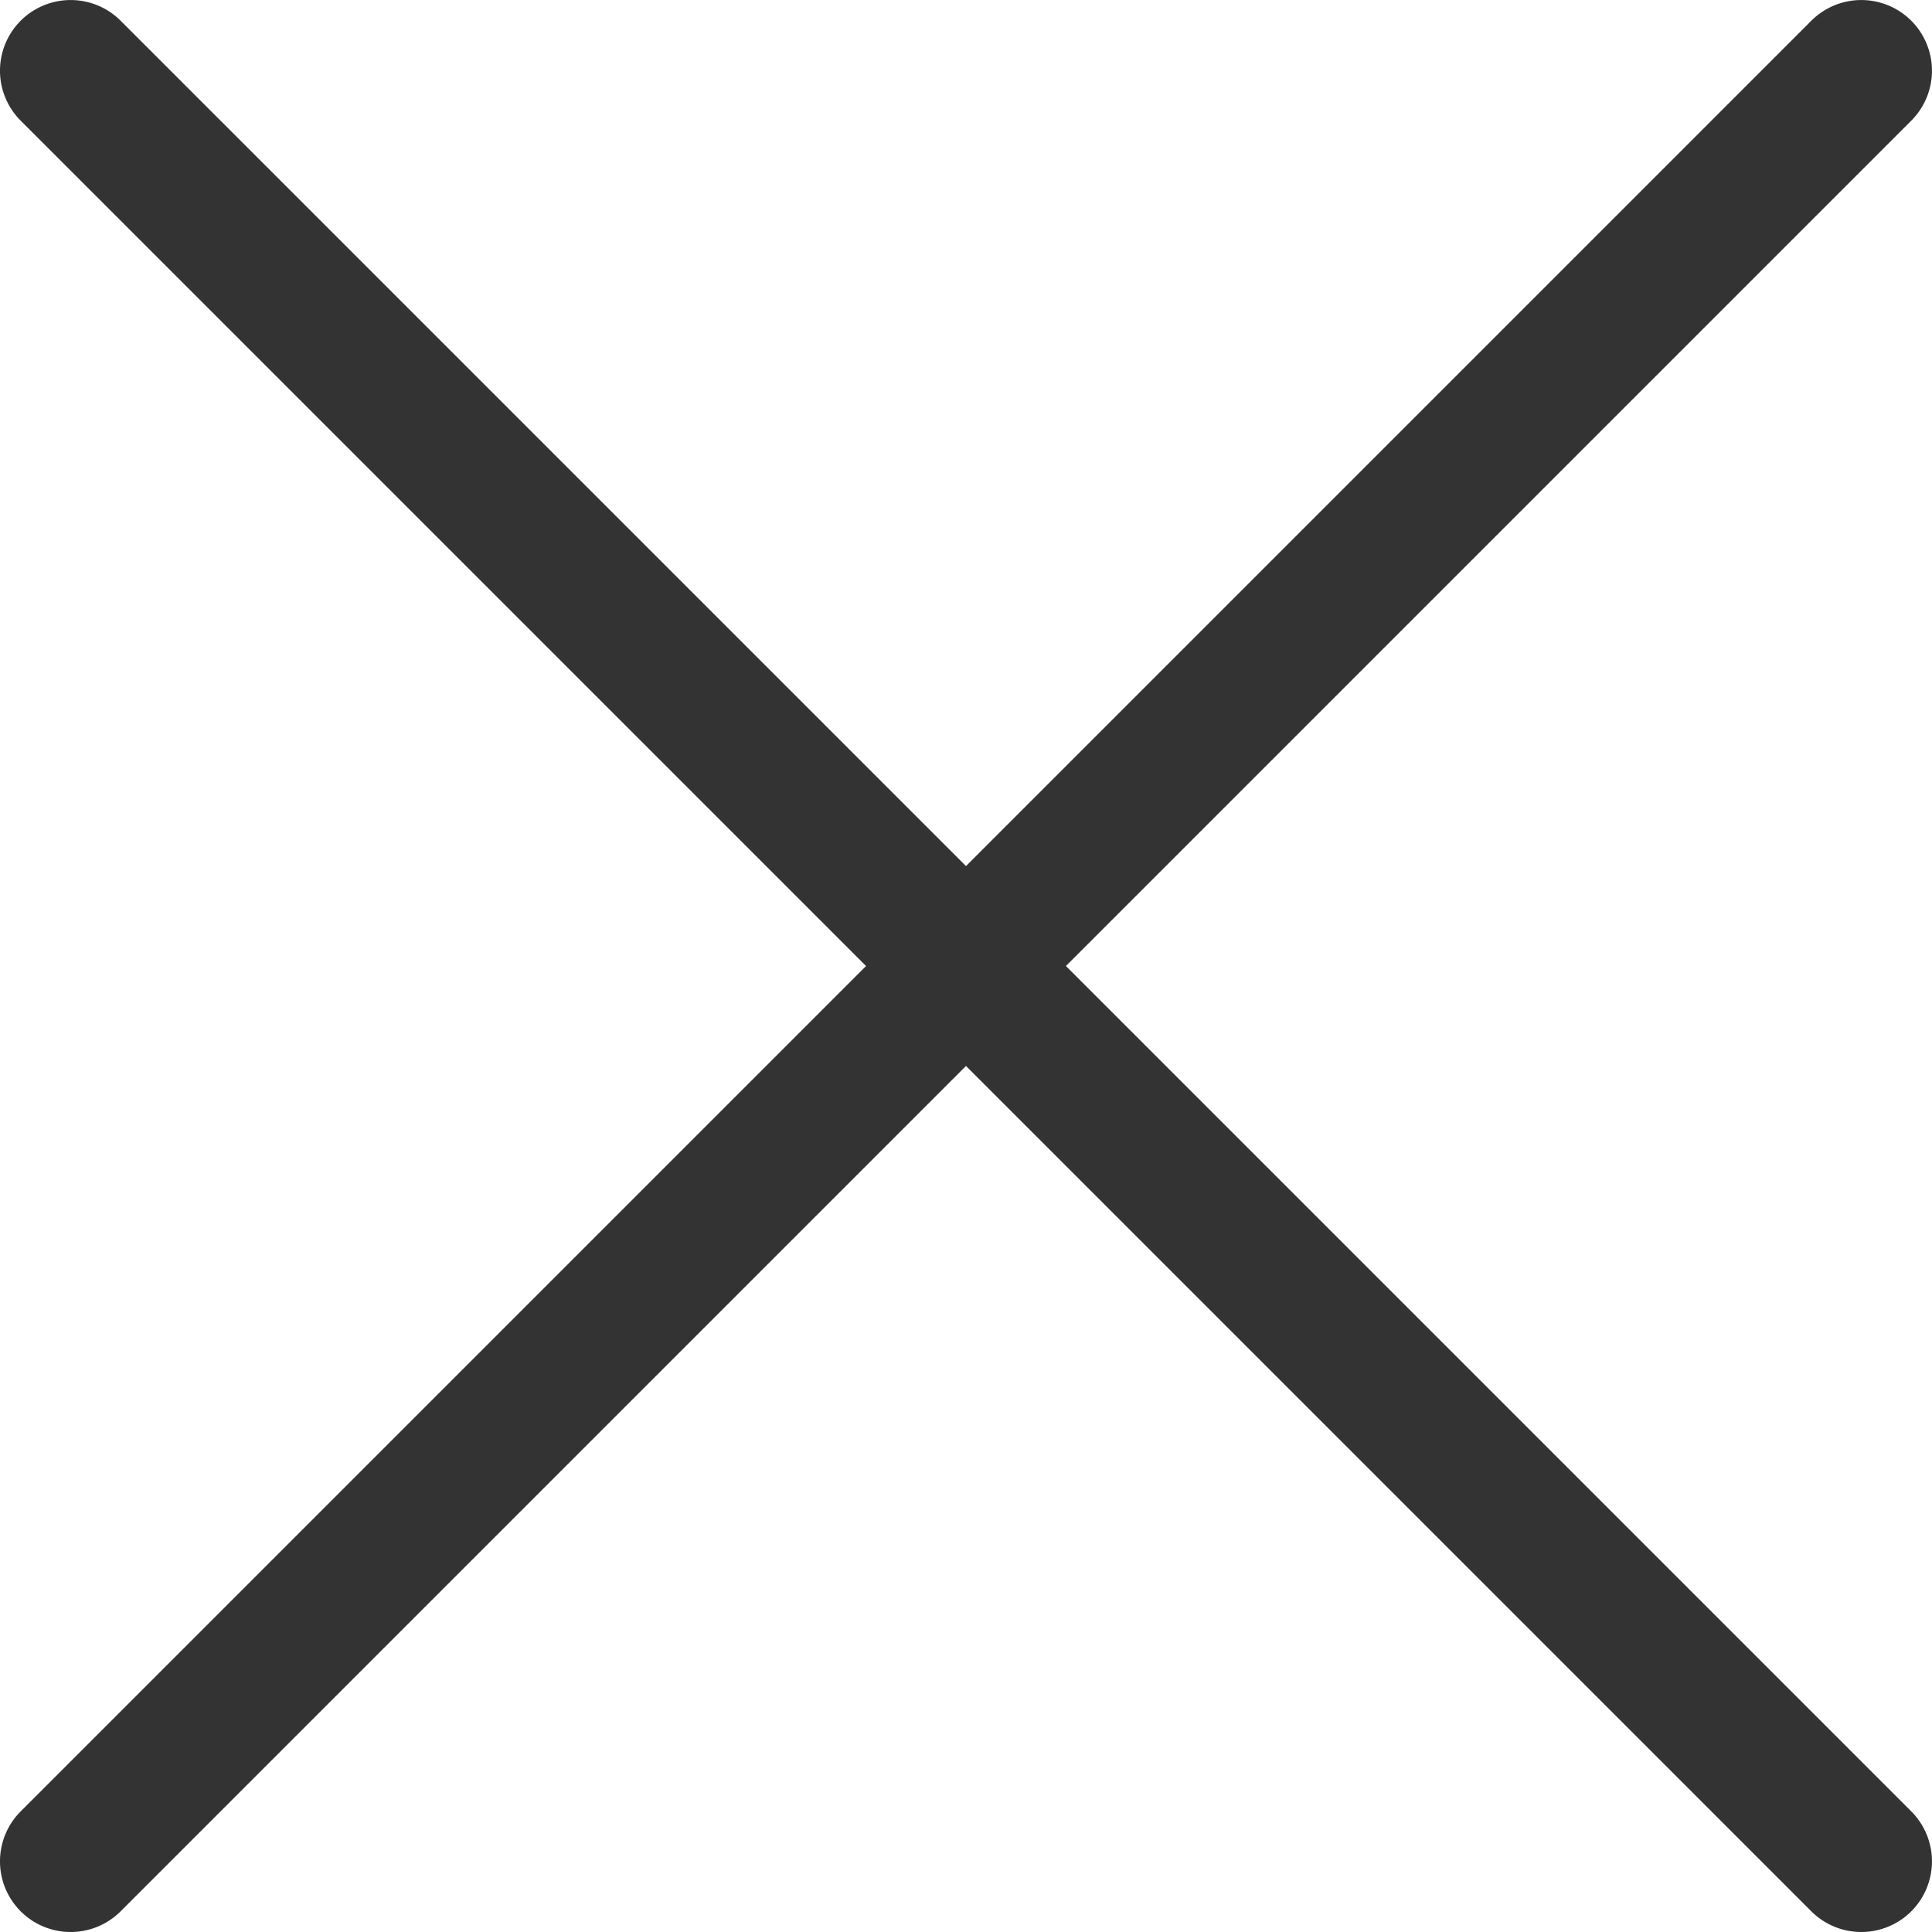
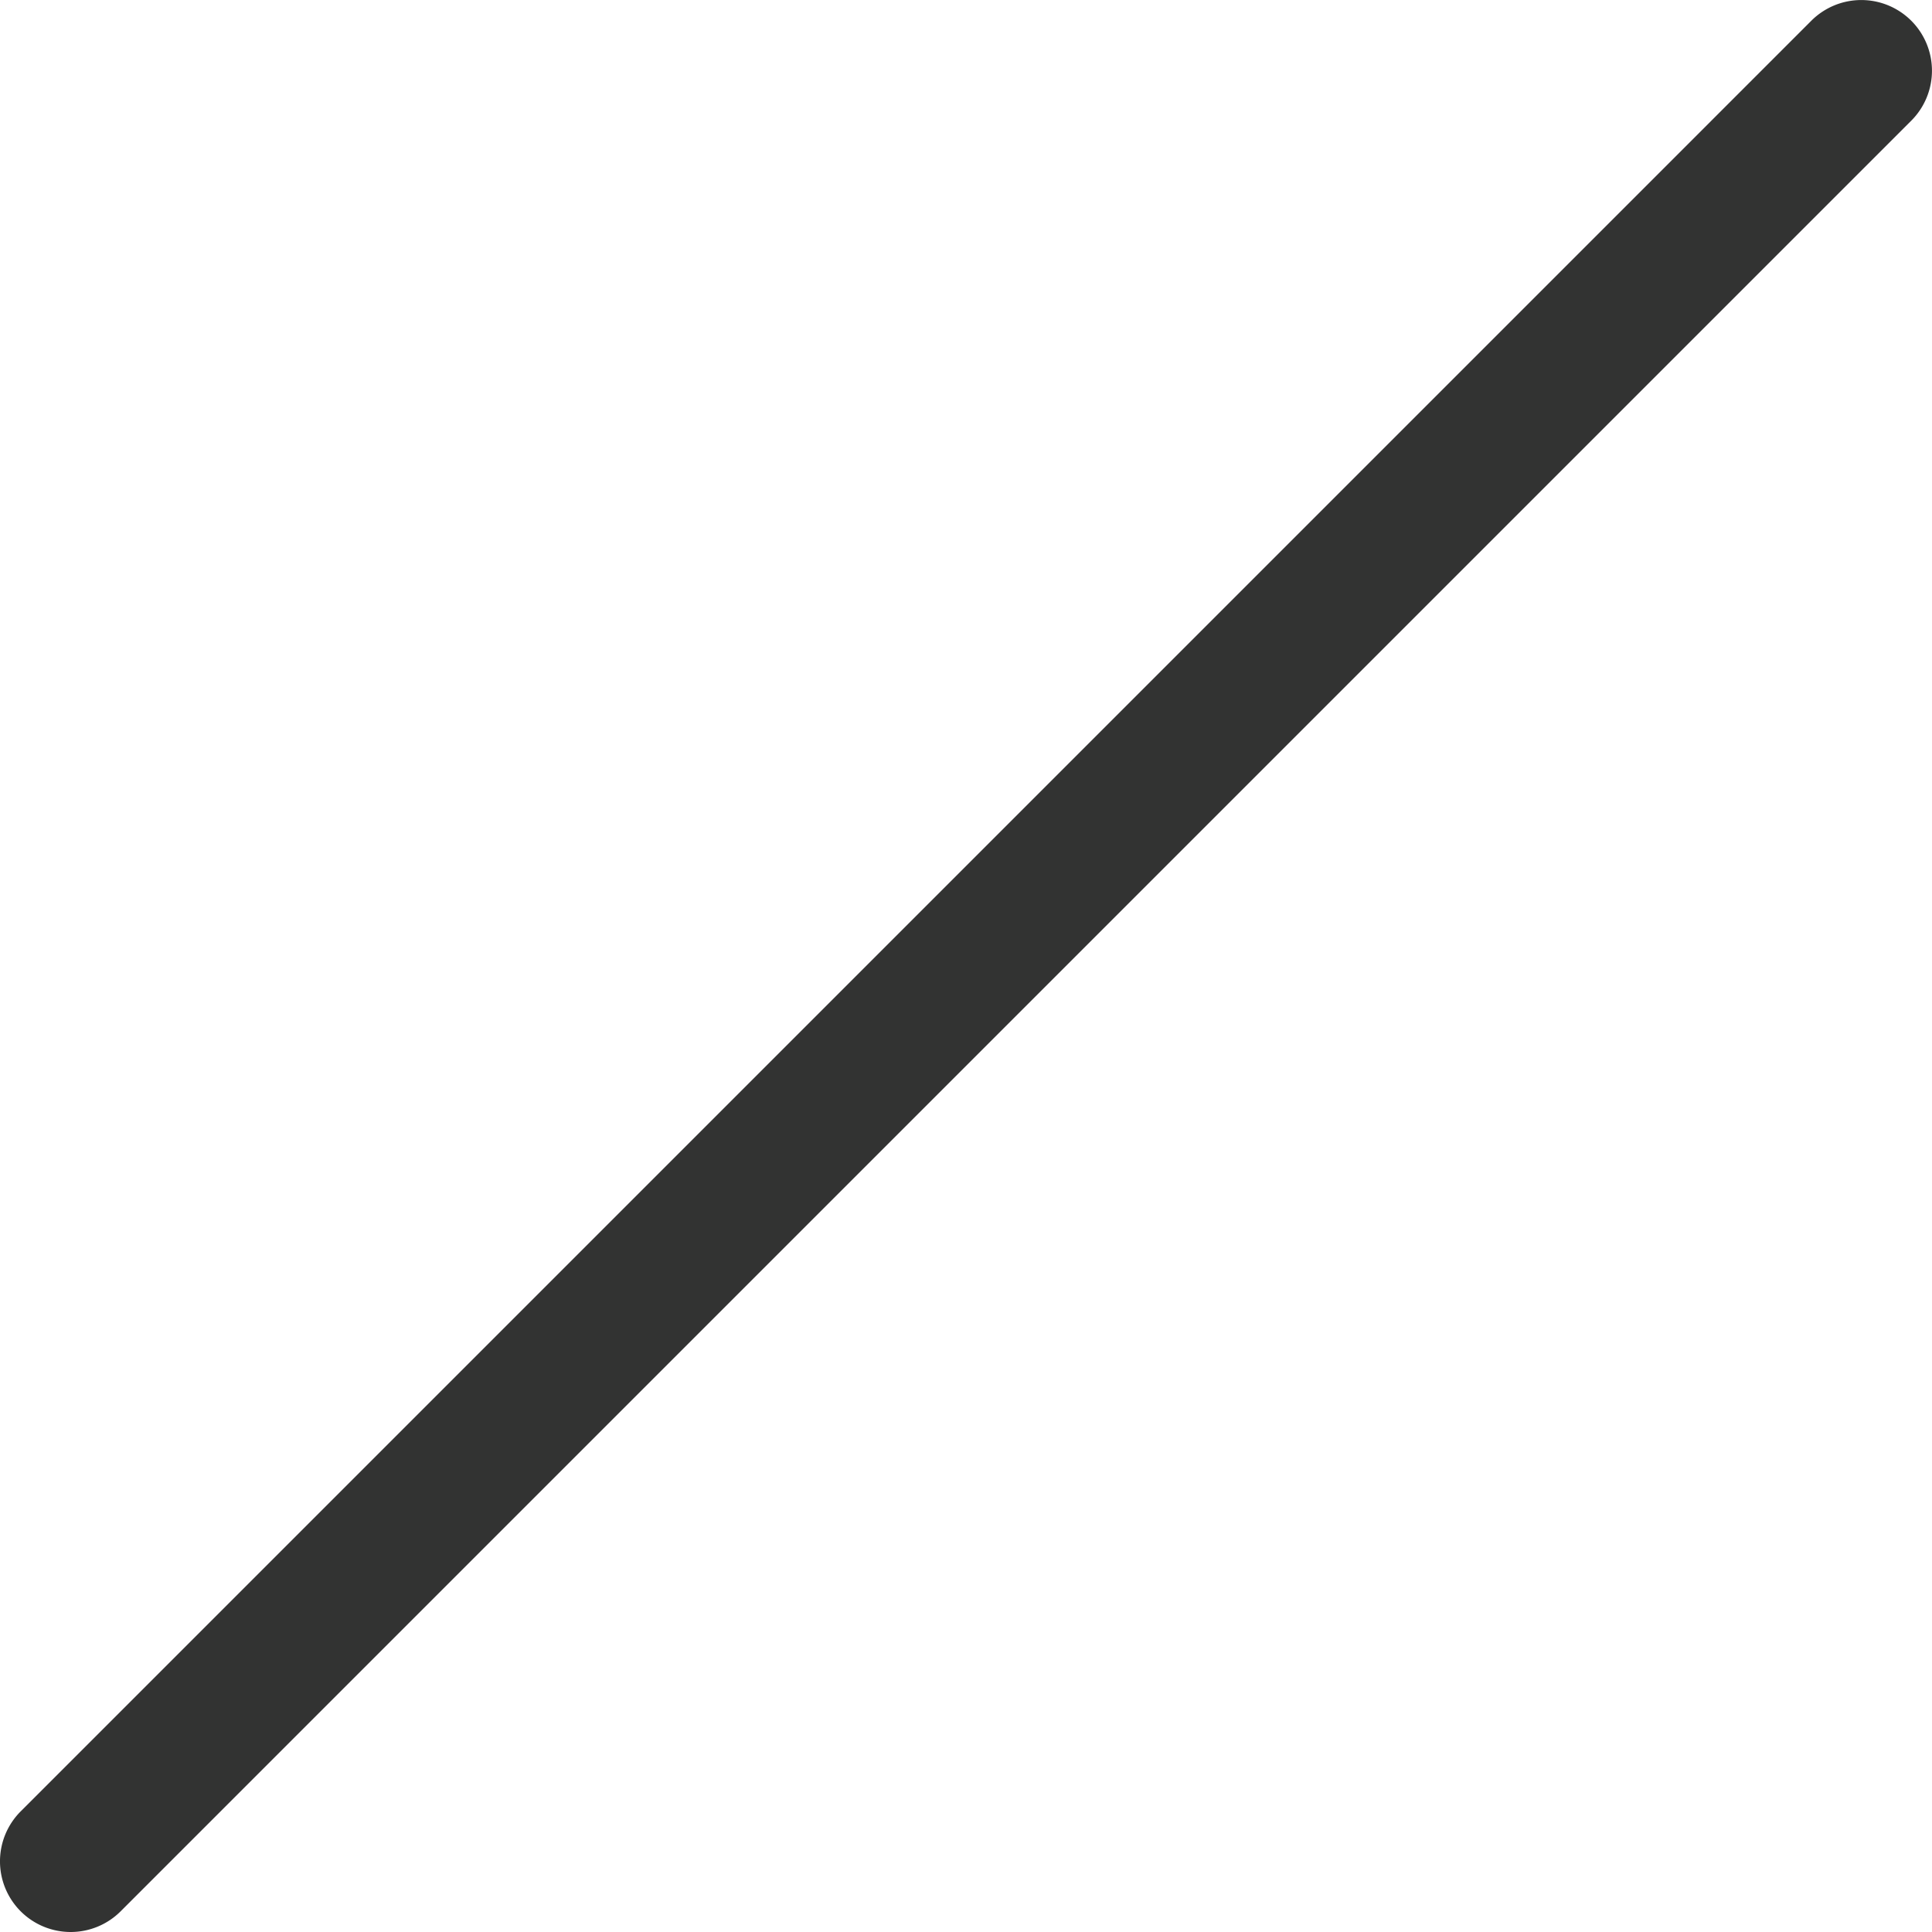
<svg xmlns="http://www.w3.org/2000/svg" width="41" height="41" viewBox="0 0 41 41">
  <defs>
    <style>.a{fill:#323332;}</style>
  </defs>
  <g transform="translate(-468 -79)">
-     <path class="a" d="M-6262.648-15416.5a1.5,1.5,0,0,1-1.061-.439l-38-38a1.5,1.5,0,0,1,0-2.121,1.5,1.5,0,0,1,2.121,0l38,38a1.5,1.5,0,0,1,0,2.121A1.5,1.5,0,0,1-6262.648-15416.5Z" transform="translate(6770.148 15536.5)" />
    <path class="a" d="M-6300.648-15416.5a1.5,1.5,0,0,1-1.061-.439,1.5,1.5,0,0,1,0-2.121l38-38a1.5,1.5,0,0,1,2.121,0,1.5,1.5,0,0,1,0,2.121l-38,38A1.5,1.5,0,0,1-6300.648-15416.5Z" transform="translate(6770.148 15536.5)" />
  </g>
</svg>